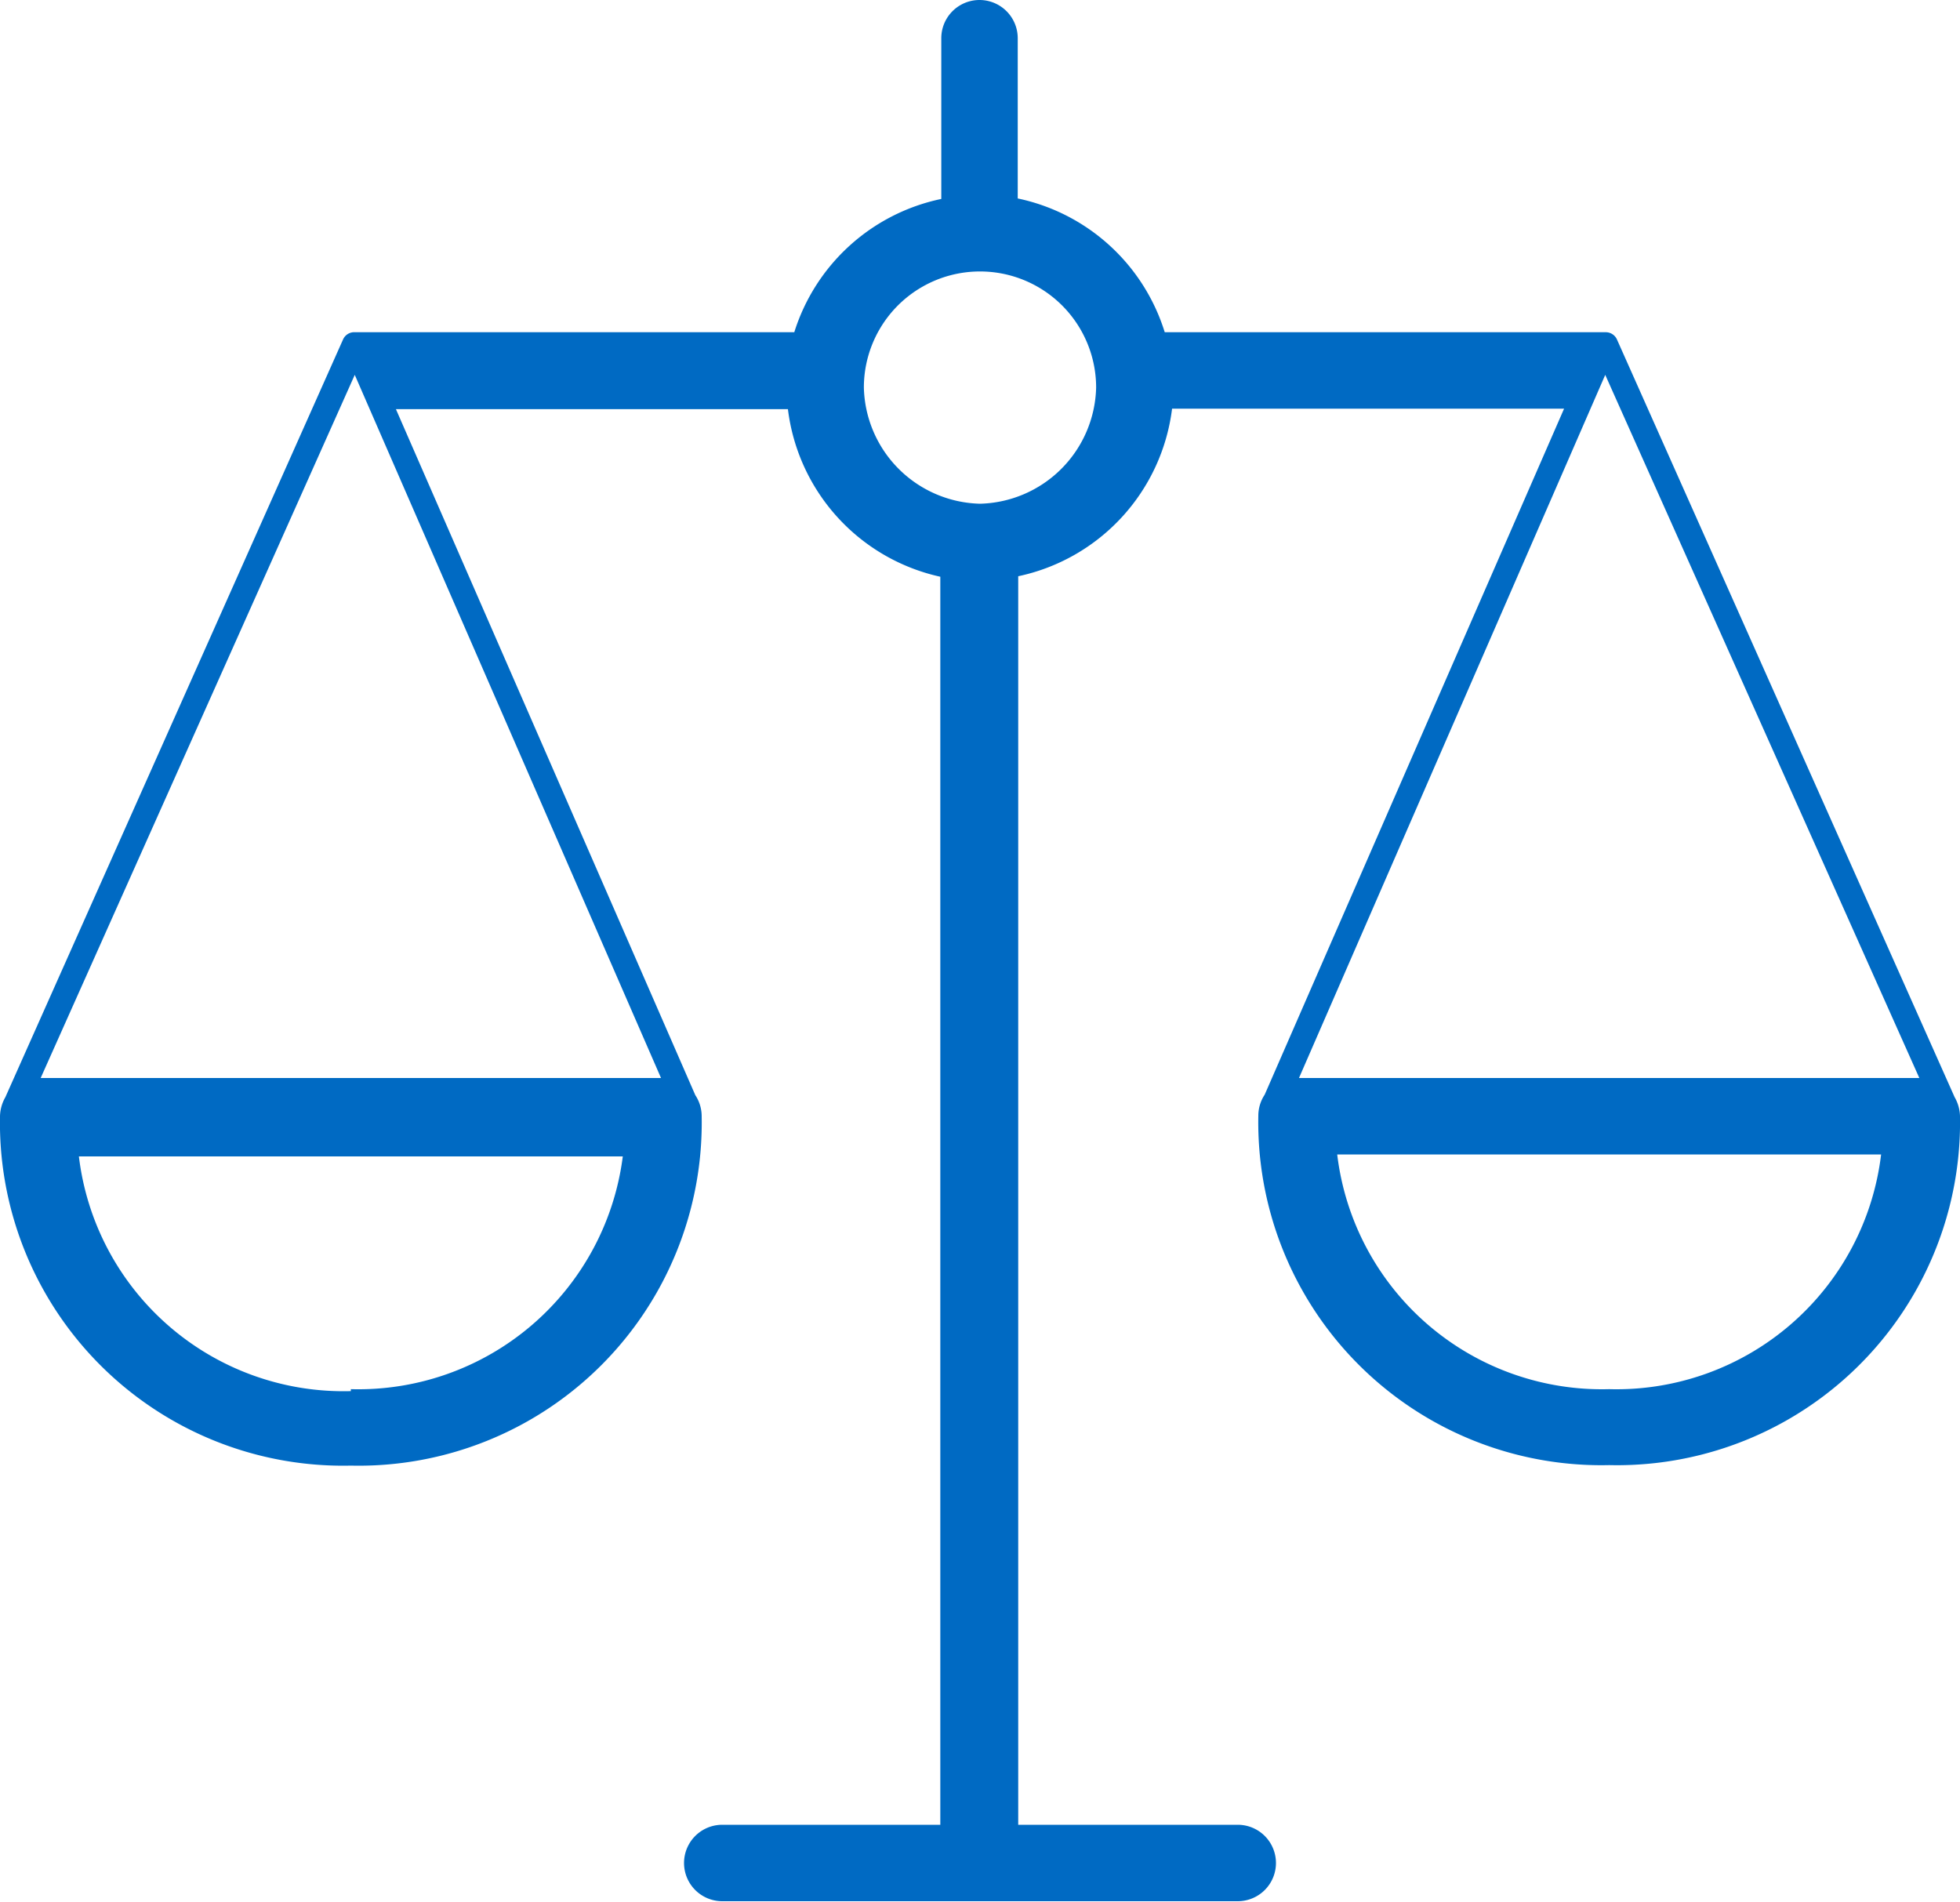
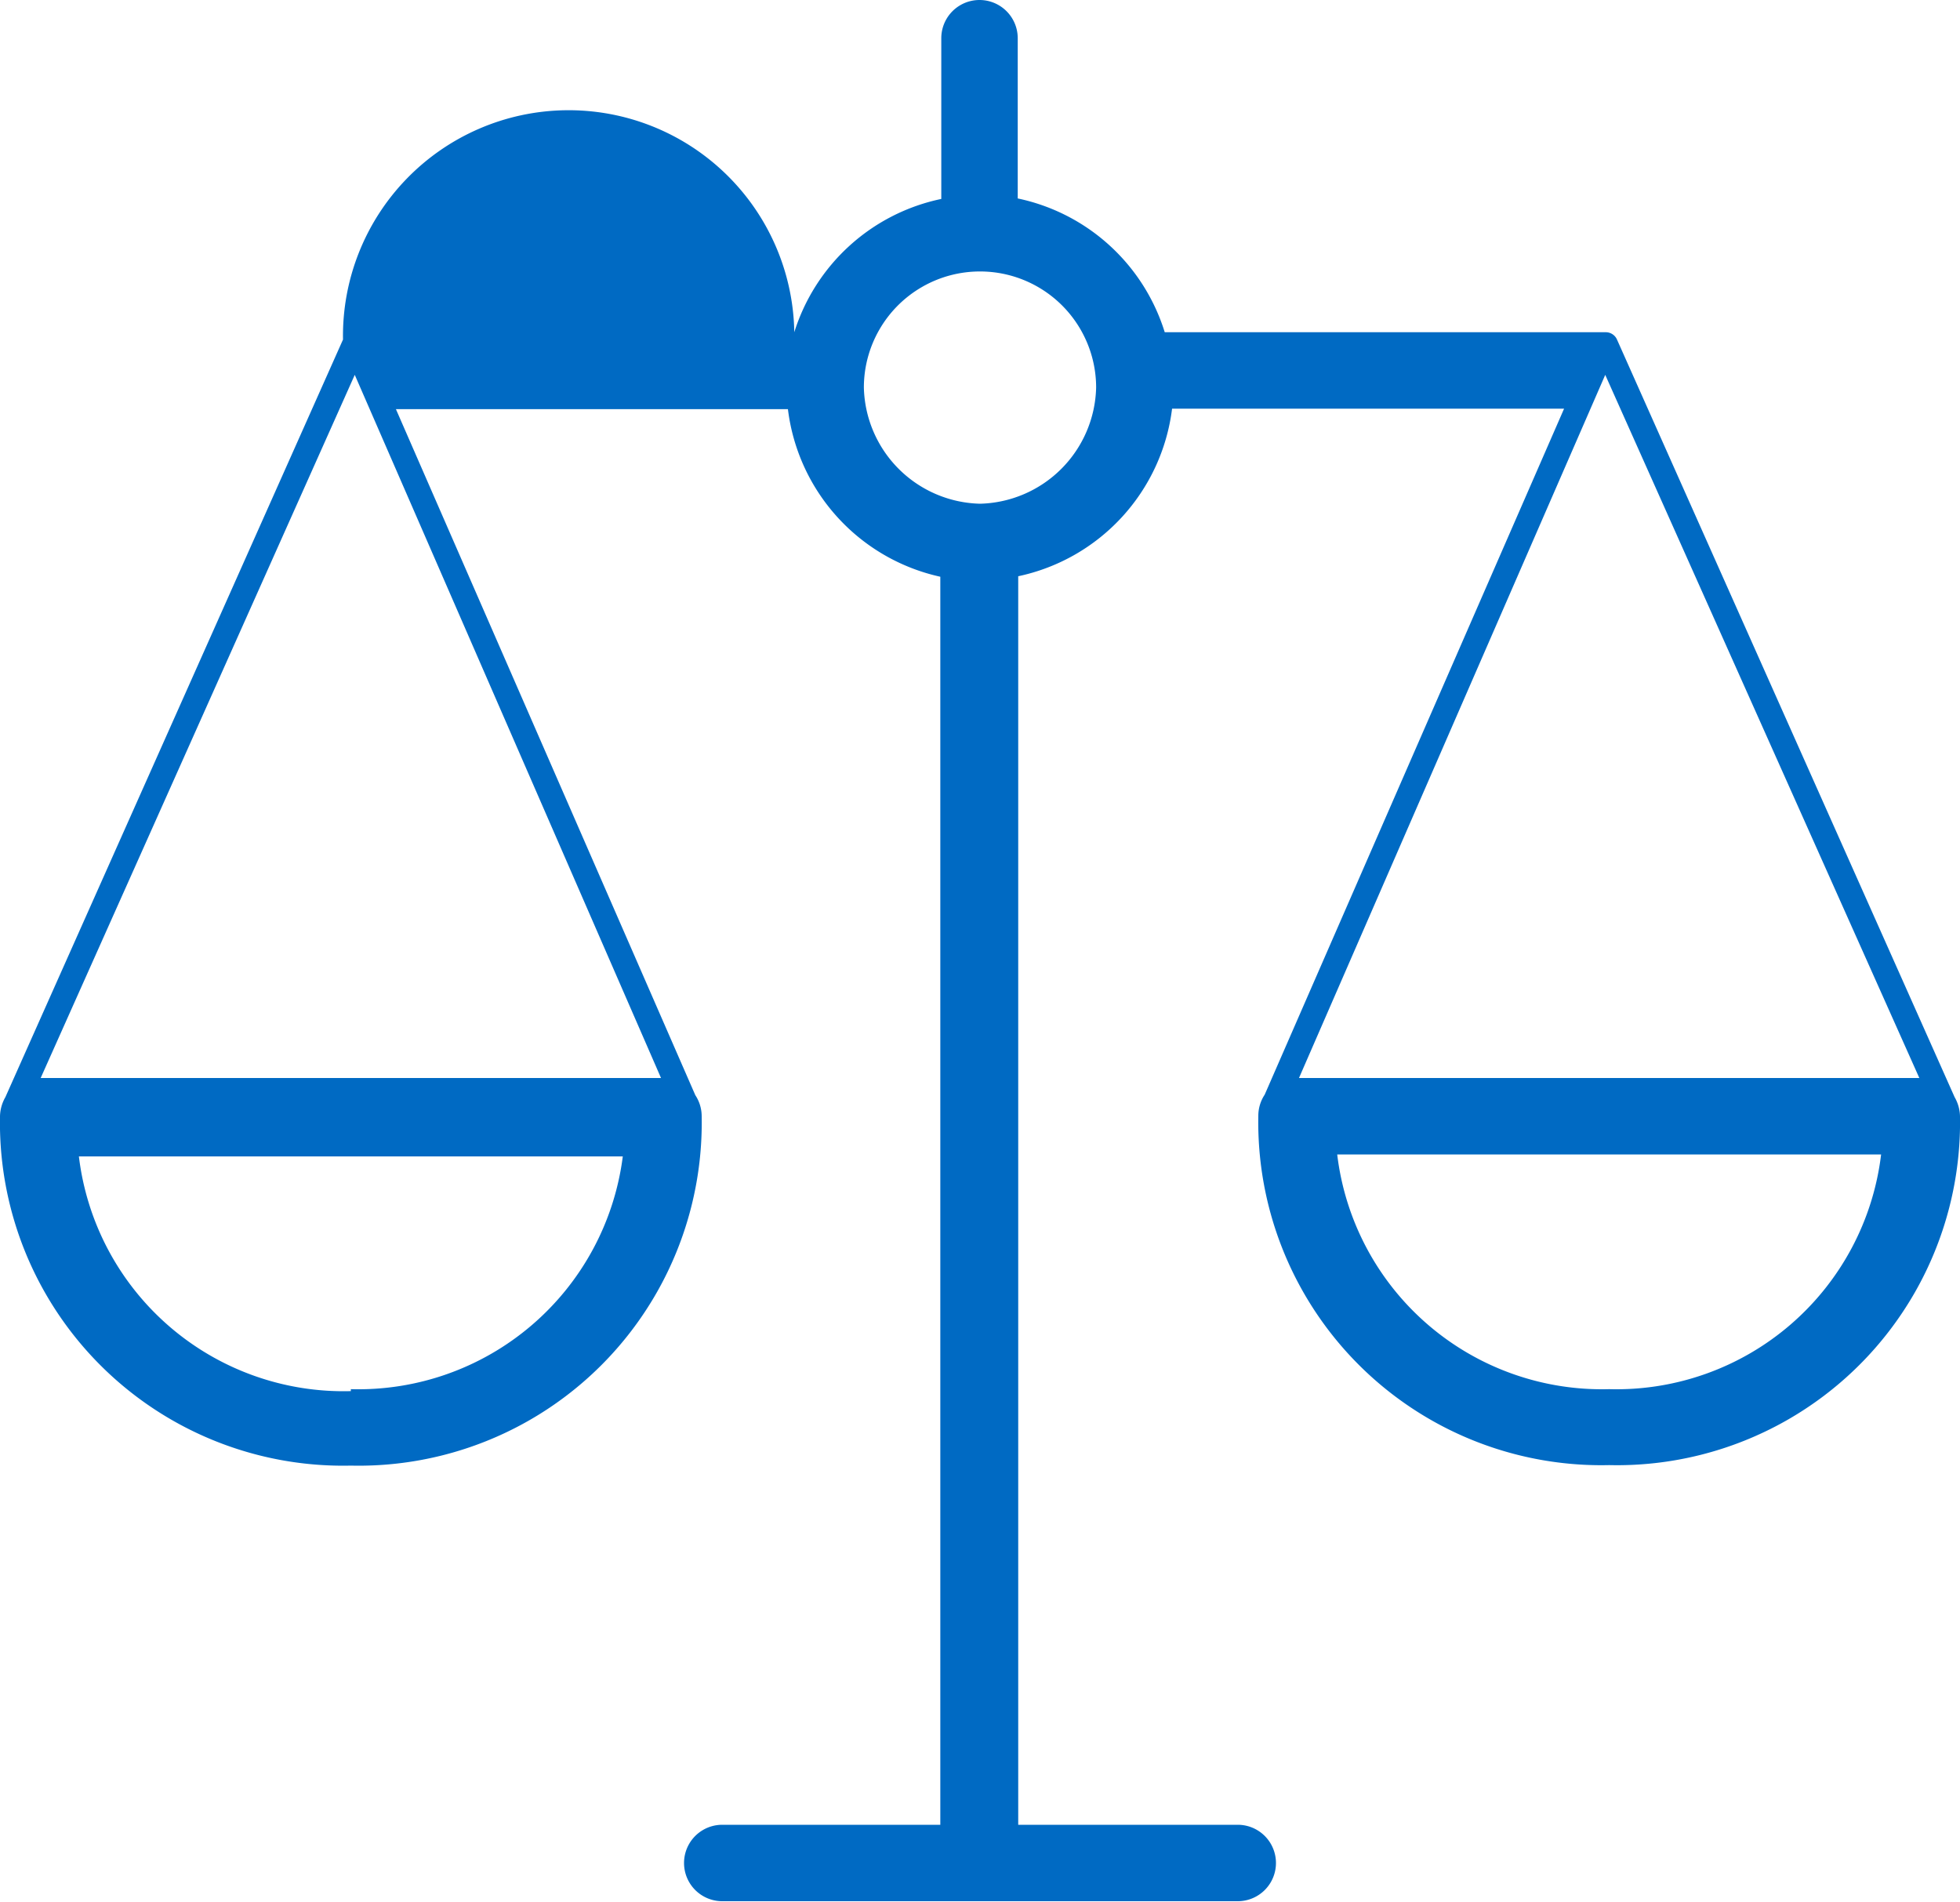
<svg xmlns="http://www.w3.org/2000/svg" viewBox="0 0 40 38.81">
  <defs>
    <style>.cls-1{fill:#006ac3;}</style>
  </defs>
  <title>compare_40</title>
  <g id="Layer_2" data-name="Layer 2">
    <g id="Layer_1-2" data-name="Layer 1">
-       <path id="compare_40x40" class="cls-1" d="M39.89,22.39,33,6.93a.25.25,0,0,0-.23-.15h-9a4,4,0,0,0-3-2.73V.78a.78.78,0,0,0-1.56,0V4.06a4,4,0,0,0-3,2.72h-9A.25.25,0,0,0,7,6.93L.11,22.39a.82.82,0,0,0-.11.39,7,7,0,0,0,7.16,7.13,7,7,0,0,0,7.16-7.13.78.78,0,0,0-.13-.43l-6.11-14h8a4,4,0,0,0,3.11,3.42V37.24H14.74a.78.78,0,0,0,0,1.56H25.26a.78.78,0,0,0,0-1.56H20.78V11.76a4,4,0,0,0,3.14-3.42h8l-6.11,14a.78.78,0,0,0-.13.43,7,7,0,0,0,7.16,7.13A7,7,0,0,0,40,22.78.82.82,0,0,0,39.89,22.39Zm-32.73,6a5.44,5.44,0,0,1-5.55-4.79H12.71A5.44,5.44,0,0,1,7.16,28.35ZM13.49,22H.83L7.24,7.65ZM20,10.28a2.43,2.43,0,0,1-2.37-2.37,2.37,2.37,0,1,1,4.74,0A2.43,2.43,0,0,1,20,10.28ZM32.84,28.35a5.44,5.44,0,0,1-5.55-4.79H38.39A5.44,5.44,0,0,1,32.84,28.35ZM26.51,22,32.76,7.65,39.17,22Z" />
+       <path id="compare_40x40" class="cls-1" d="M39.89,22.39,33,6.93a.25.25,0,0,0-.23-.15h-9a4,4,0,0,0-3-2.73V.78a.78.78,0,0,0-1.56,0V4.06a4,4,0,0,0-3,2.72A.25.25,0,0,0,7,6.93L.11,22.39a.82.82,0,0,0-.11.39,7,7,0,0,0,7.16,7.13,7,7,0,0,0,7.16-7.13.78.78,0,0,0-.13-.43l-6.11-14h8a4,4,0,0,0,3.11,3.42V37.24H14.74a.78.78,0,0,0,0,1.56H25.26a.78.78,0,0,0,0-1.56H20.78V11.76a4,4,0,0,0,3.14-3.42h8l-6.11,14a.78.78,0,0,0-.13.43,7,7,0,0,0,7.16,7.13A7,7,0,0,0,40,22.78.82.82,0,0,0,39.89,22.39Zm-32.73,6a5.44,5.44,0,0,1-5.55-4.79H12.71A5.44,5.44,0,0,1,7.16,28.35ZM13.49,22H.83L7.24,7.65ZM20,10.28a2.43,2.43,0,0,1-2.37-2.37,2.37,2.37,0,1,1,4.74,0A2.43,2.43,0,0,1,20,10.28ZM32.84,28.35a5.44,5.44,0,0,1-5.55-4.79H38.39A5.44,5.44,0,0,1,32.84,28.35ZM26.51,22,32.76,7.65,39.17,22Z" />
    </g>
  </g>
</svg>